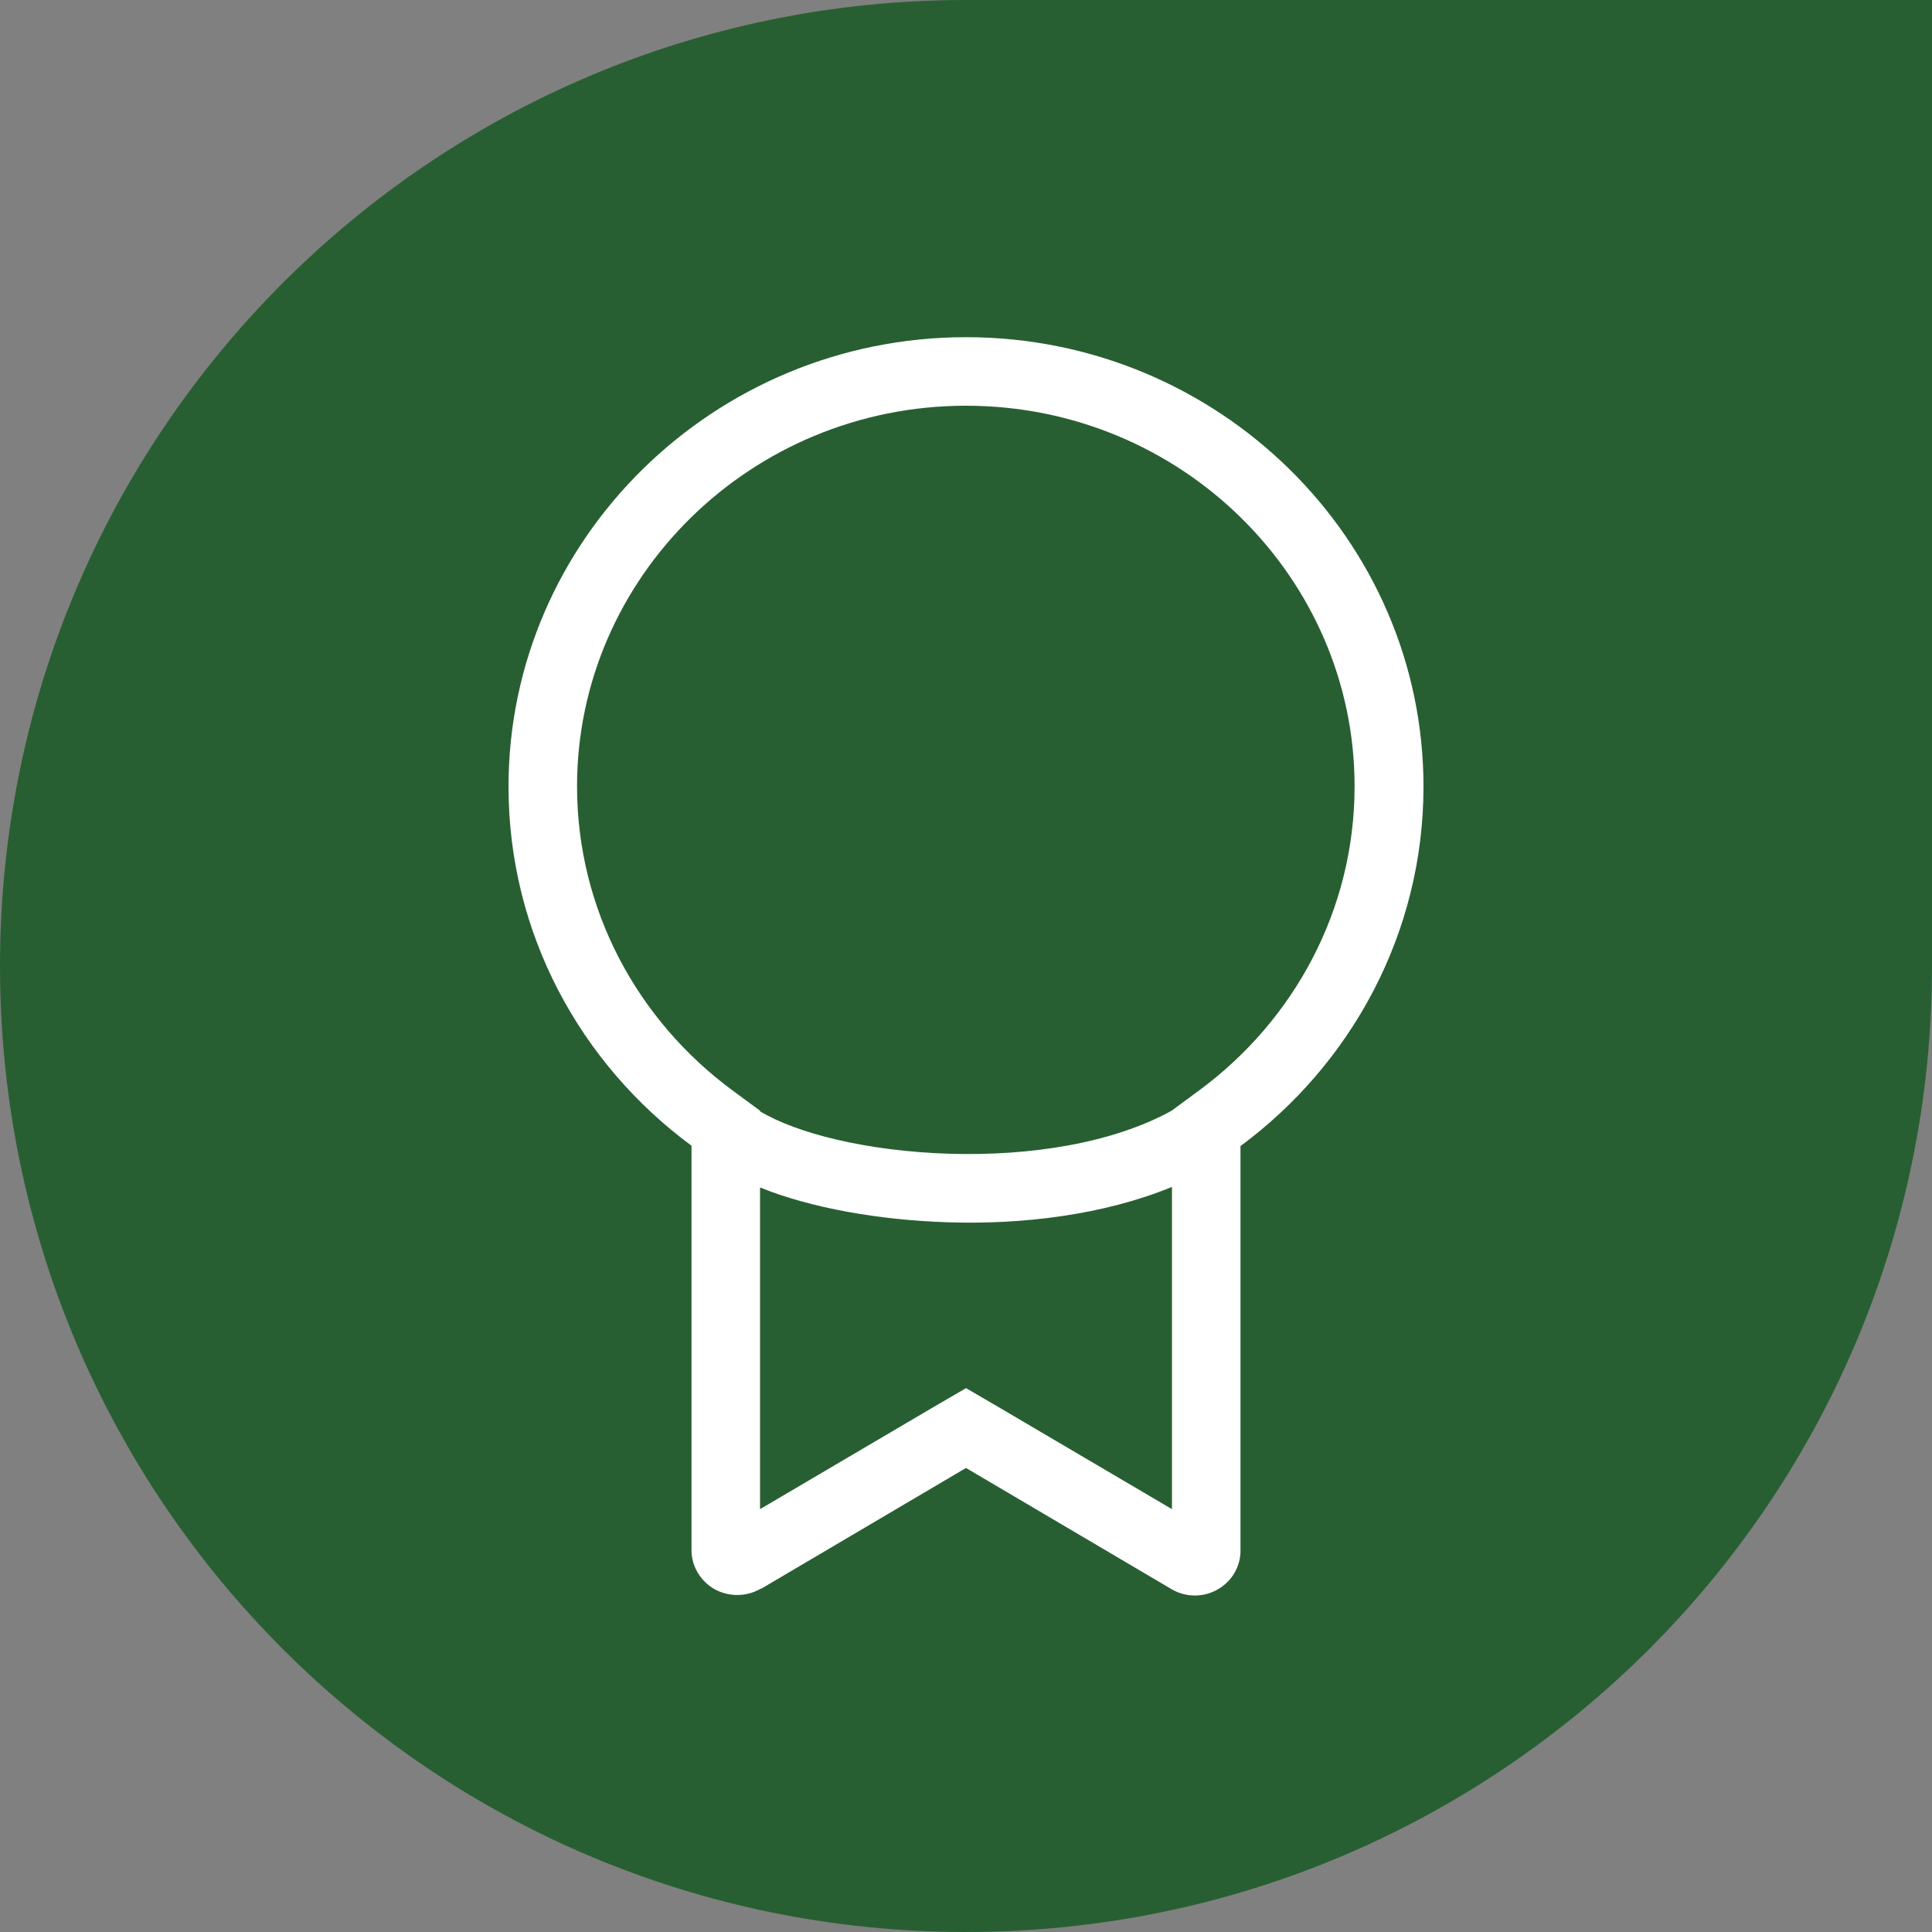
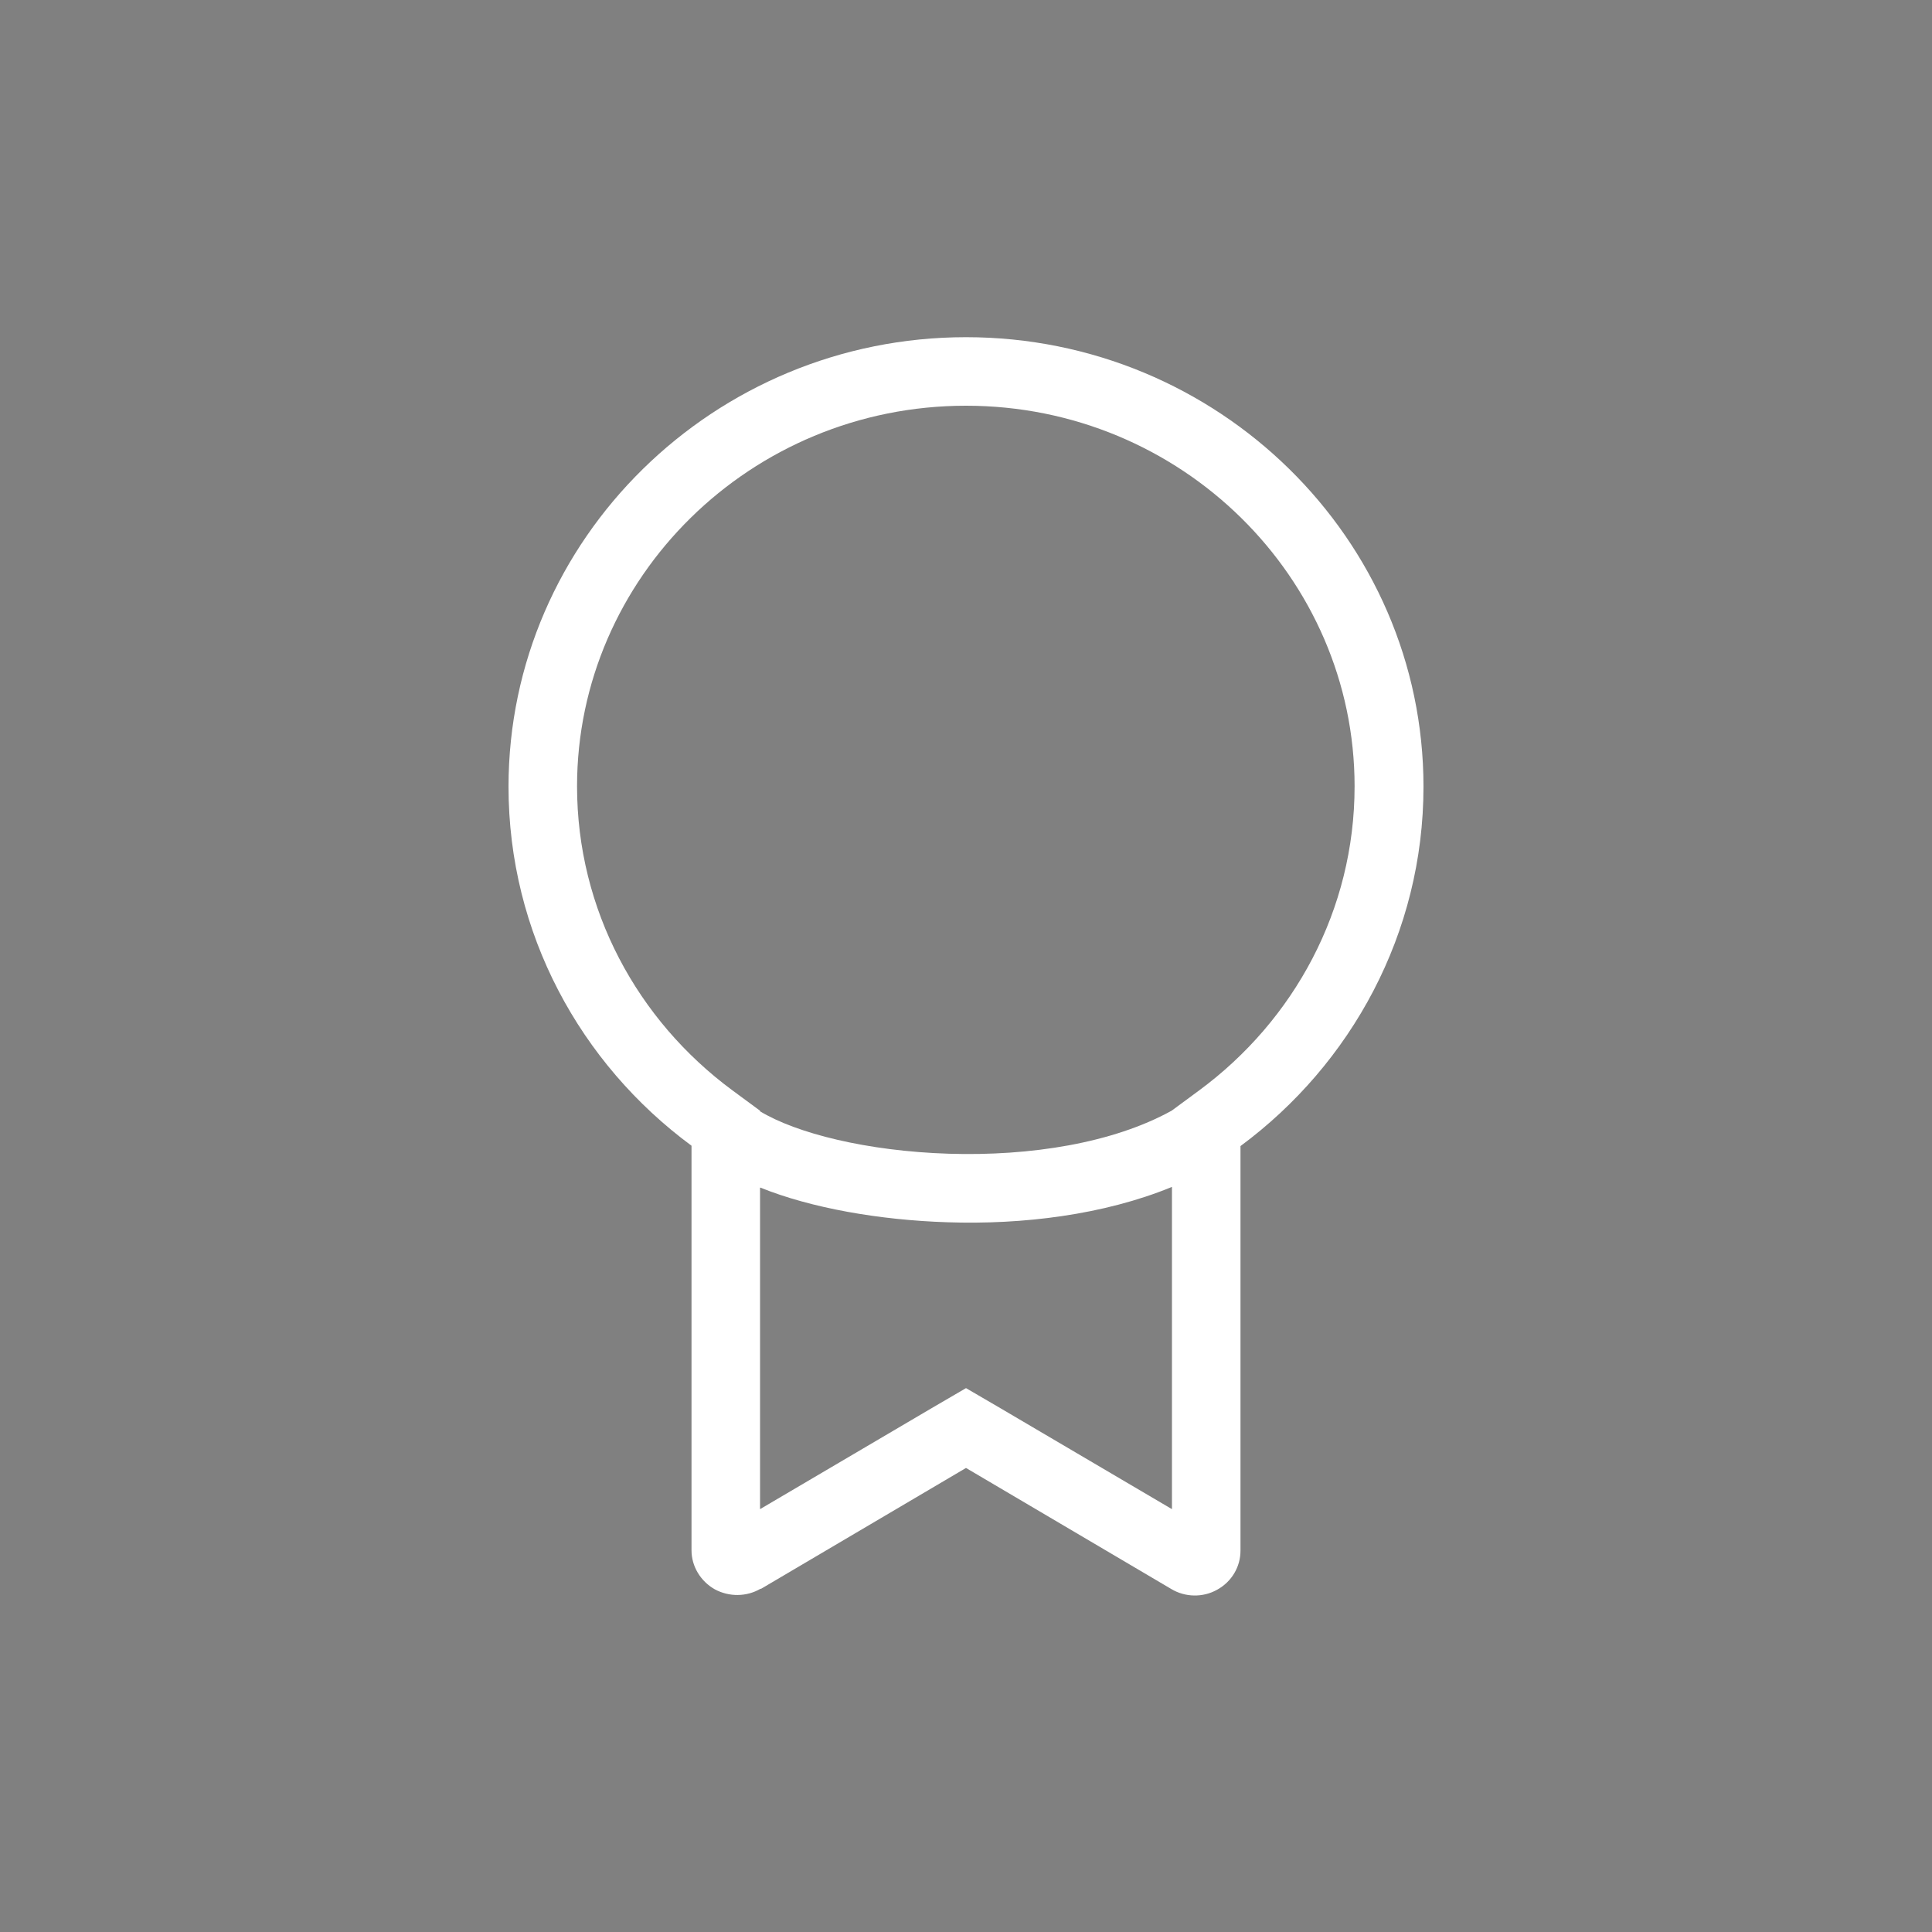
<svg xmlns="http://www.w3.org/2000/svg" id="a" width="53" height="53" viewBox="0 0 53 53">
  <rect x="0" y="0" width="53" height="53" fill="#808080" stroke="none" />
  <defs>
    <style>.b{fill:#fff;fill-rule:evenodd;}.c{fill:#285f32;}</style>
  </defs>
-   <path class="c" d="M26.5,0C11.86,0,0,11.86,0,26.5s11.86,26.5,26.5,26.5,26.5-11.86,26.5-26.5V0h-26.5Z" />
  <path class="b" d="M20.85,30.49v-.02l-.76-.56c-2.6-1.92-4.26-4.95-4.26-8.34,0-5.72,4.76-10.44,10.67-10.44s10.66,4.72,10.66,10.44c0,3.39-1.66,6.42-4.26,8.34l-.76.56h0c-1.61.89-3.88,1.25-6.11,1.18-2.24-.07-4.19-.56-5.19-1.17ZM20.85,32.58v8.82l4.69-2.76.96-.56.96.56,4.69,2.76v-8.84c-1.87.77-4.11,1.04-6.16.97-1.87-.06-3.74-.39-5.13-.95ZM20.87,43.58c-.39.23-.87.23-1.26.02-.39-.22-.64-.63-.64-1.07v-11.1c-3.05-2.25-5.02-5.83-5.02-9.85,0-6.79,5.64-12.33,12.55-12.33s12.55,5.53,12.55,12.33c0,4.02-1.98,7.61-5.02,9.86v11.1c0,.44-.24.85-.64,1.07-.39.22-.88.21-1.26-.02l-5.63-3.32-5.63,3.32Z" />
</svg>